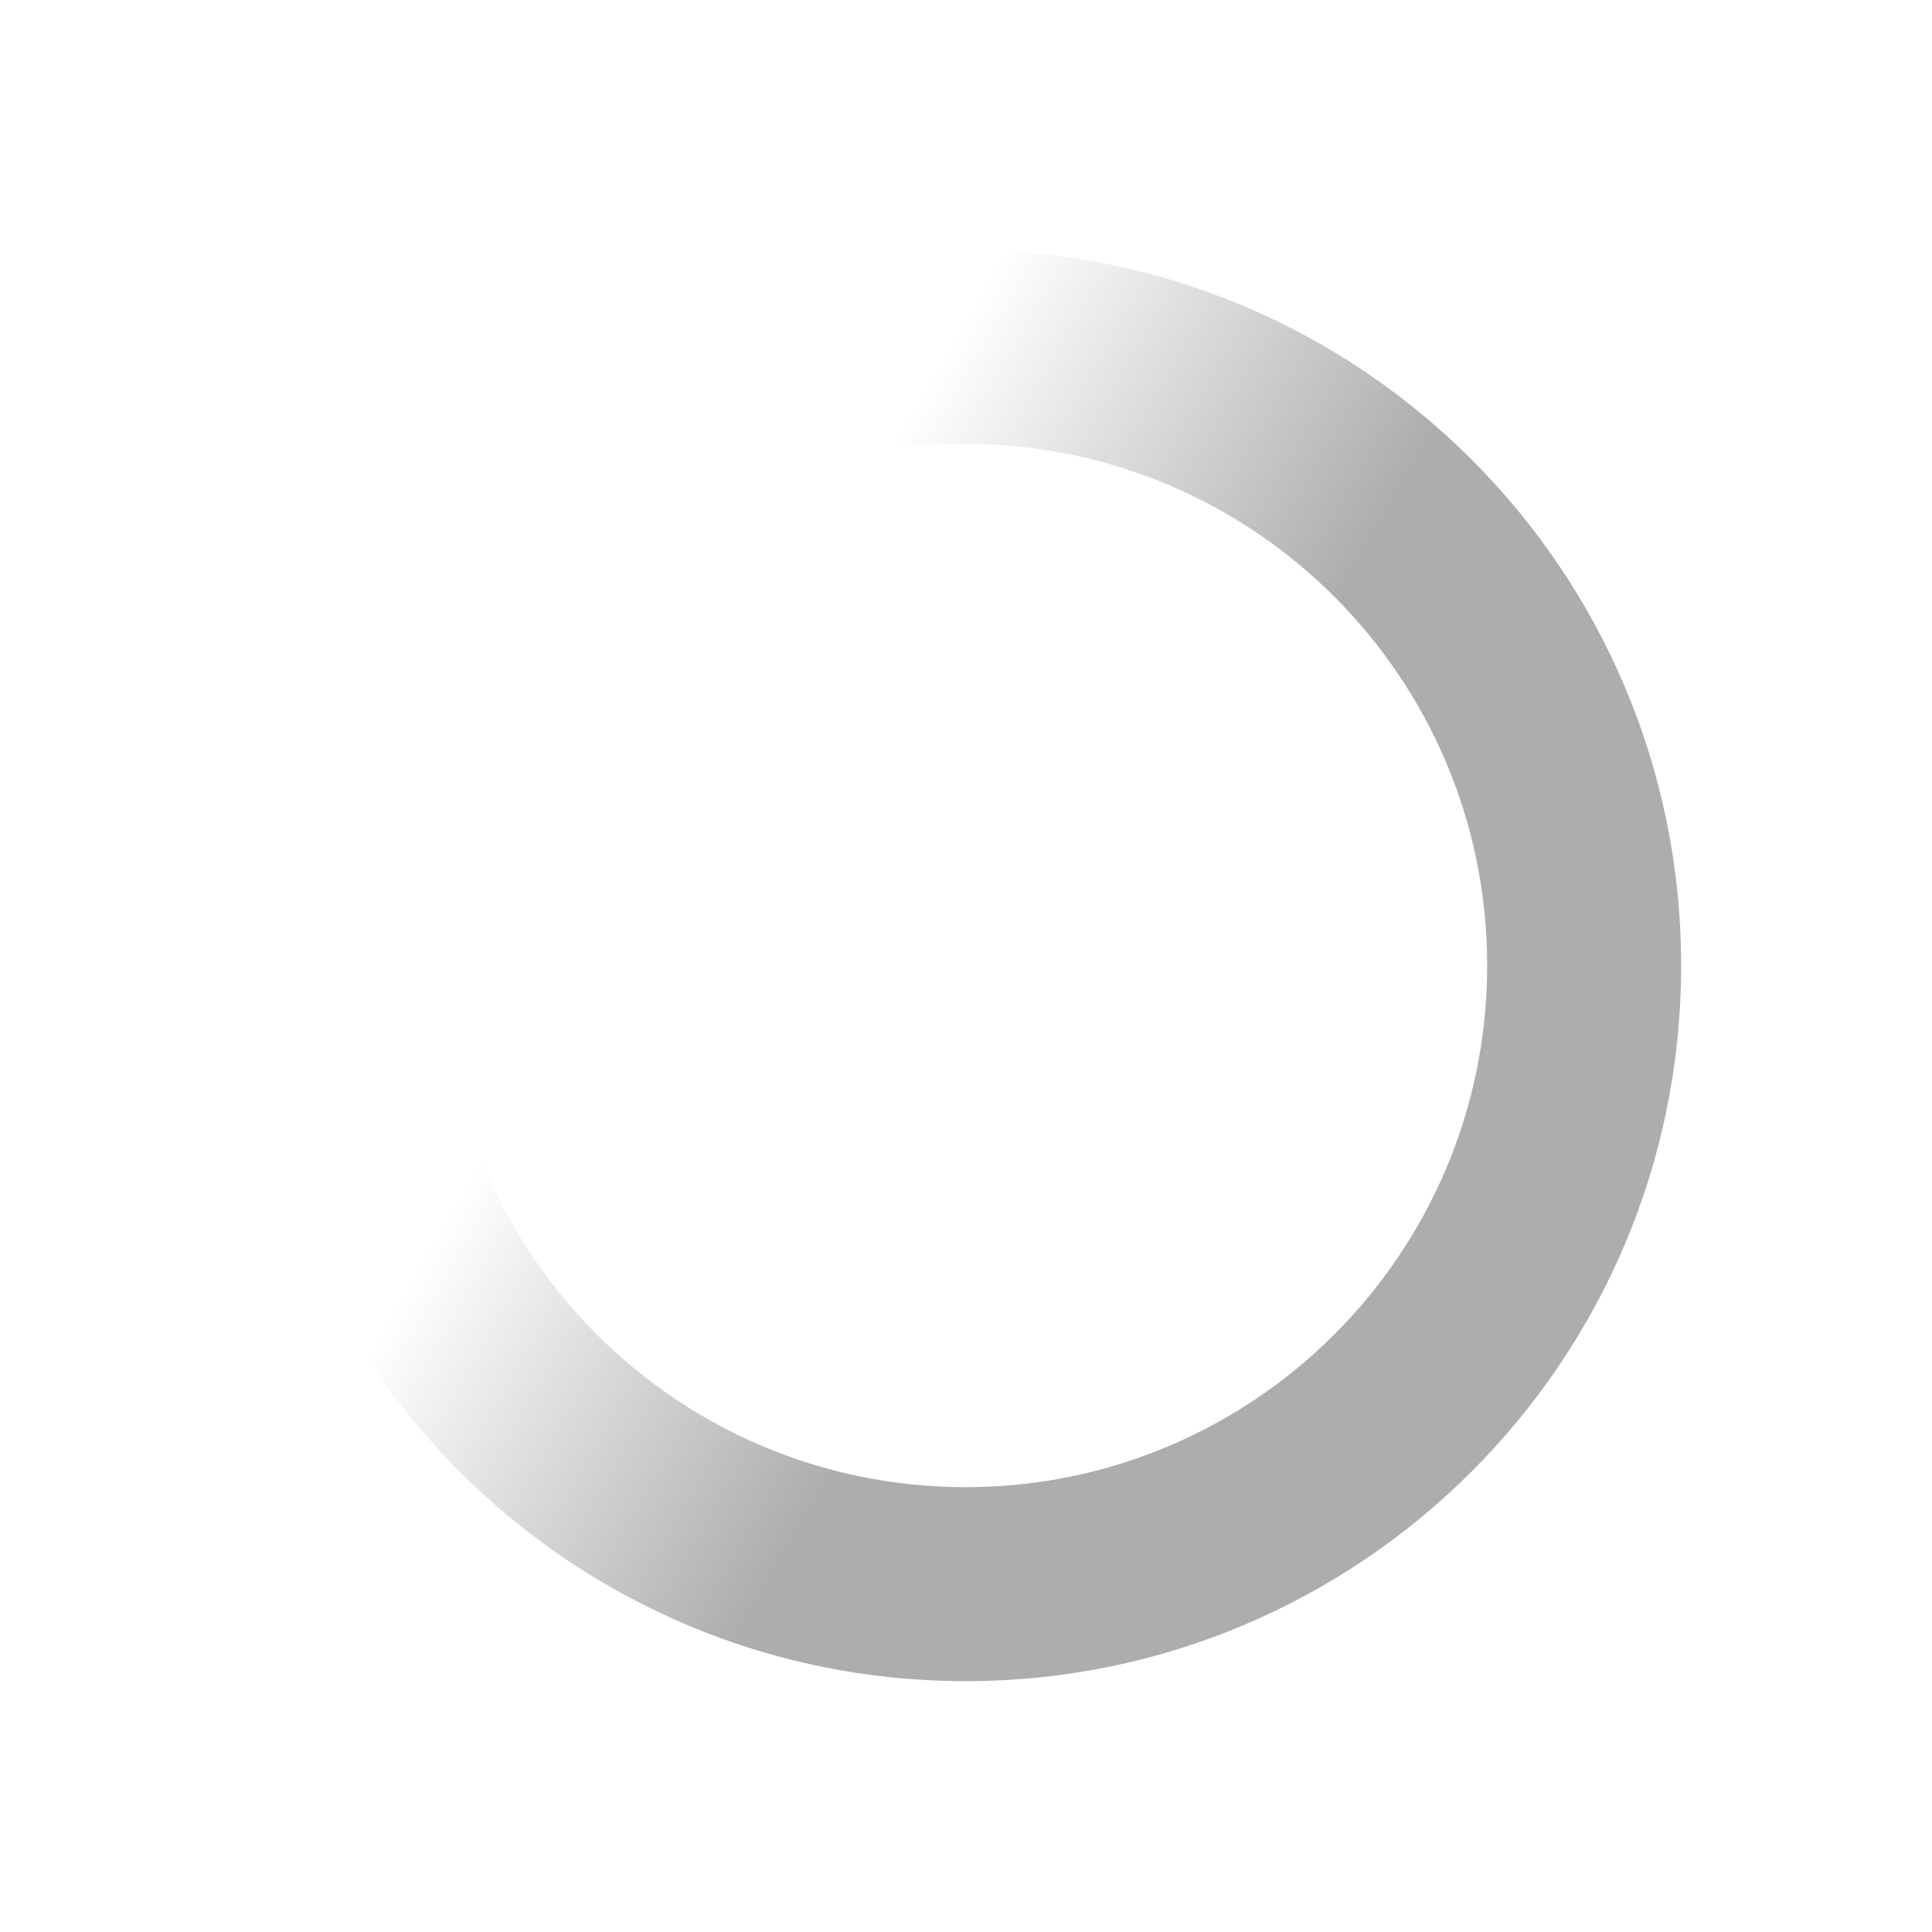
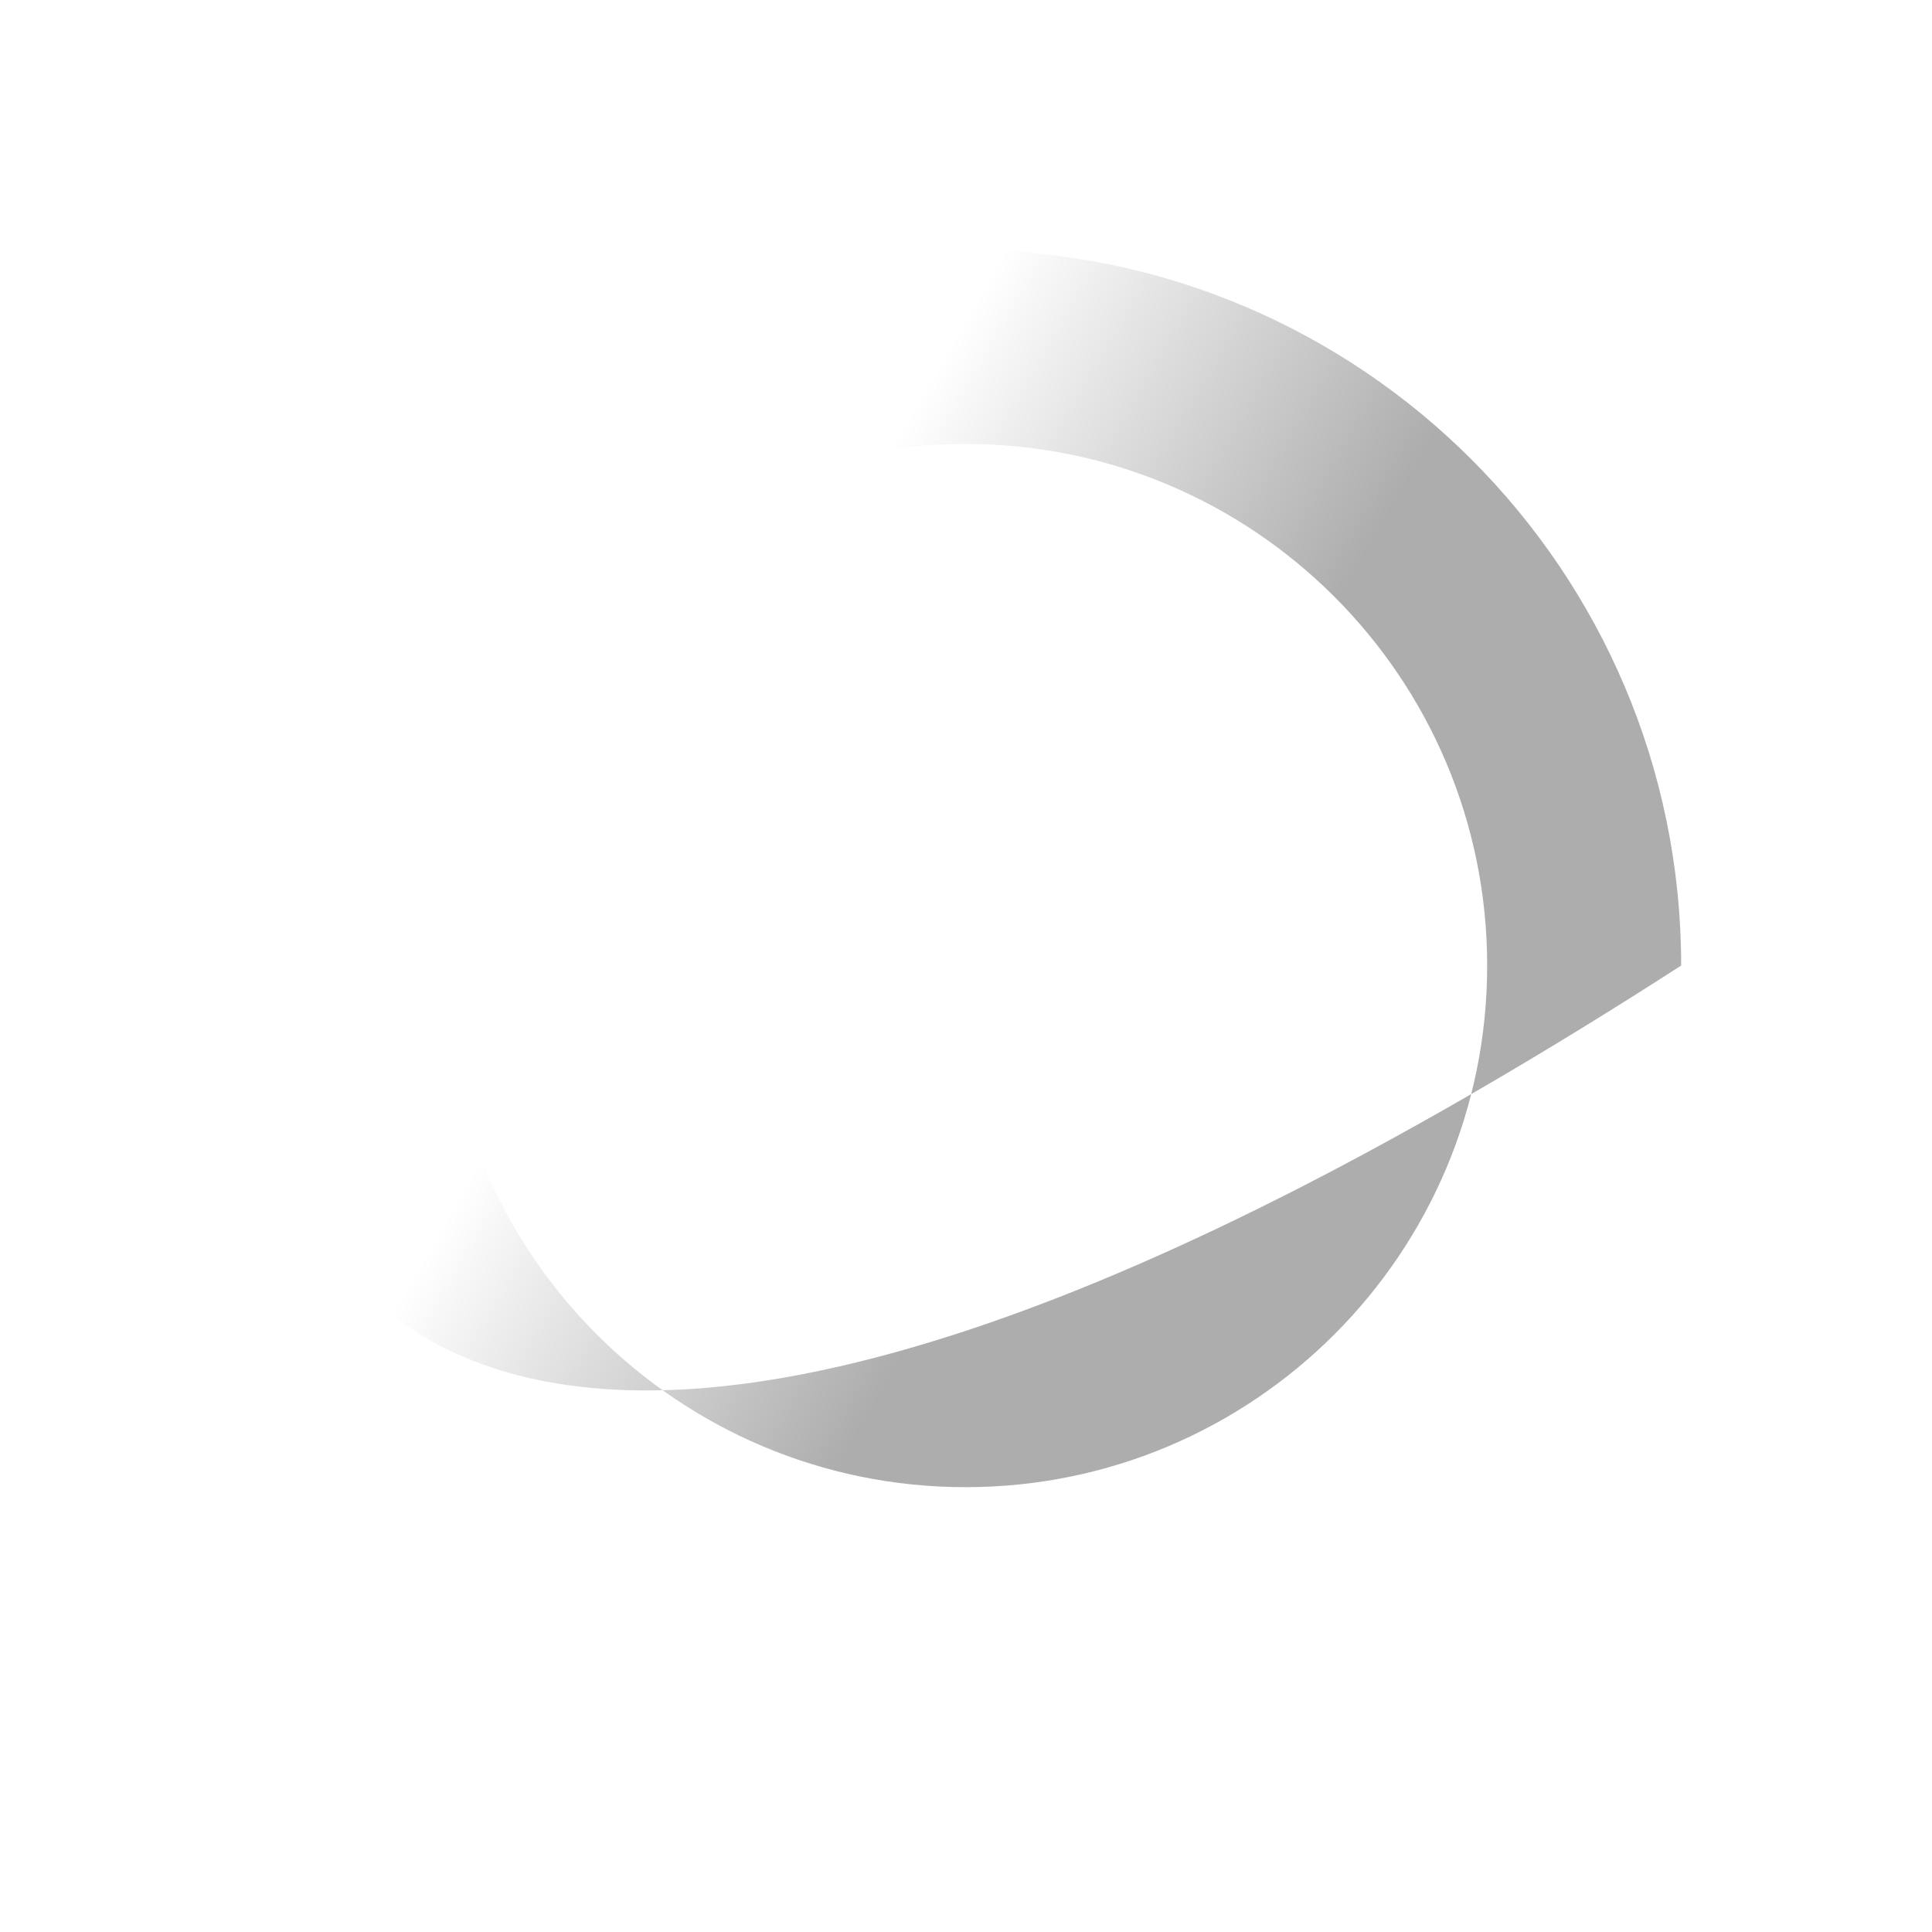
<svg xmlns="http://www.w3.org/2000/svg" fill="none" height="100%" overflow="visible" preserveAspectRatio="none" style="display: block;" viewBox="0 0 1546 1546" width="100%">
  <g filter="url(#filter0_f_0_10536)" id="Subtract">
-     <path d="M772.642 200C1088.9 200 1345.28 456.381 1345.28 772.643C1345.28 1088.9 1088.9 1345.28 772.642 1345.28C456.38 1345.28 200 1088.9 200 772.643C200 456.381 456.38 200 772.642 200ZM772.643 355.25C542.123 355.25 355.249 542.123 355.249 772.643C355.249 1003.16 542.123 1190.04 772.643 1190.04C1003.16 1190.03 1190.04 1003.16 1190.04 772.643C1190.04 542.123 1003.16 355.25 772.643 355.25Z" fill="url(#paint0_linear_0_10536)" fill-opacity="0.32" />
+     <path d="M772.642 200C1088.9 200 1345.28 456.381 1345.28 772.643C456.38 1345.28 200 1088.9 200 772.643C200 456.381 456.38 200 772.642 200ZM772.643 355.25C542.123 355.25 355.249 542.123 355.249 772.643C355.249 1003.16 542.123 1190.04 772.643 1190.04C1003.16 1190.03 1190.04 1003.16 1190.04 772.643C1190.04 542.123 1003.16 355.25 772.643 355.25Z" fill="url(#paint0_linear_0_10536)" fill-opacity="0.32" />
  </g>
  <defs>
    <filter color-interpolation-filters="sRGB" filterUnits="userSpaceOnUse" height="1545.28" id="filter0_f_0_10536" width="1545.28" x="0" y="0">
      <feFlood flood-opacity="0" result="BackgroundImageFix" />
      <feBlend in="SourceGraphic" in2="BackgroundImageFix" mode="normal" result="shape" />
      <feGaussianBlur result="effect1_foregroundBlur_0_10536" stdDeviation="100" />
    </filter>
    <linearGradient gradientUnits="userSpaceOnUse" id="paint0_linear_0_10536" x1="688.576" x2="1075.83" y1="246.195" y2="469.727">
      <stop offset="0.173" stop-opacity="0" />
      <stop offset="1" />
    </linearGradient>
  </defs>
</svg>